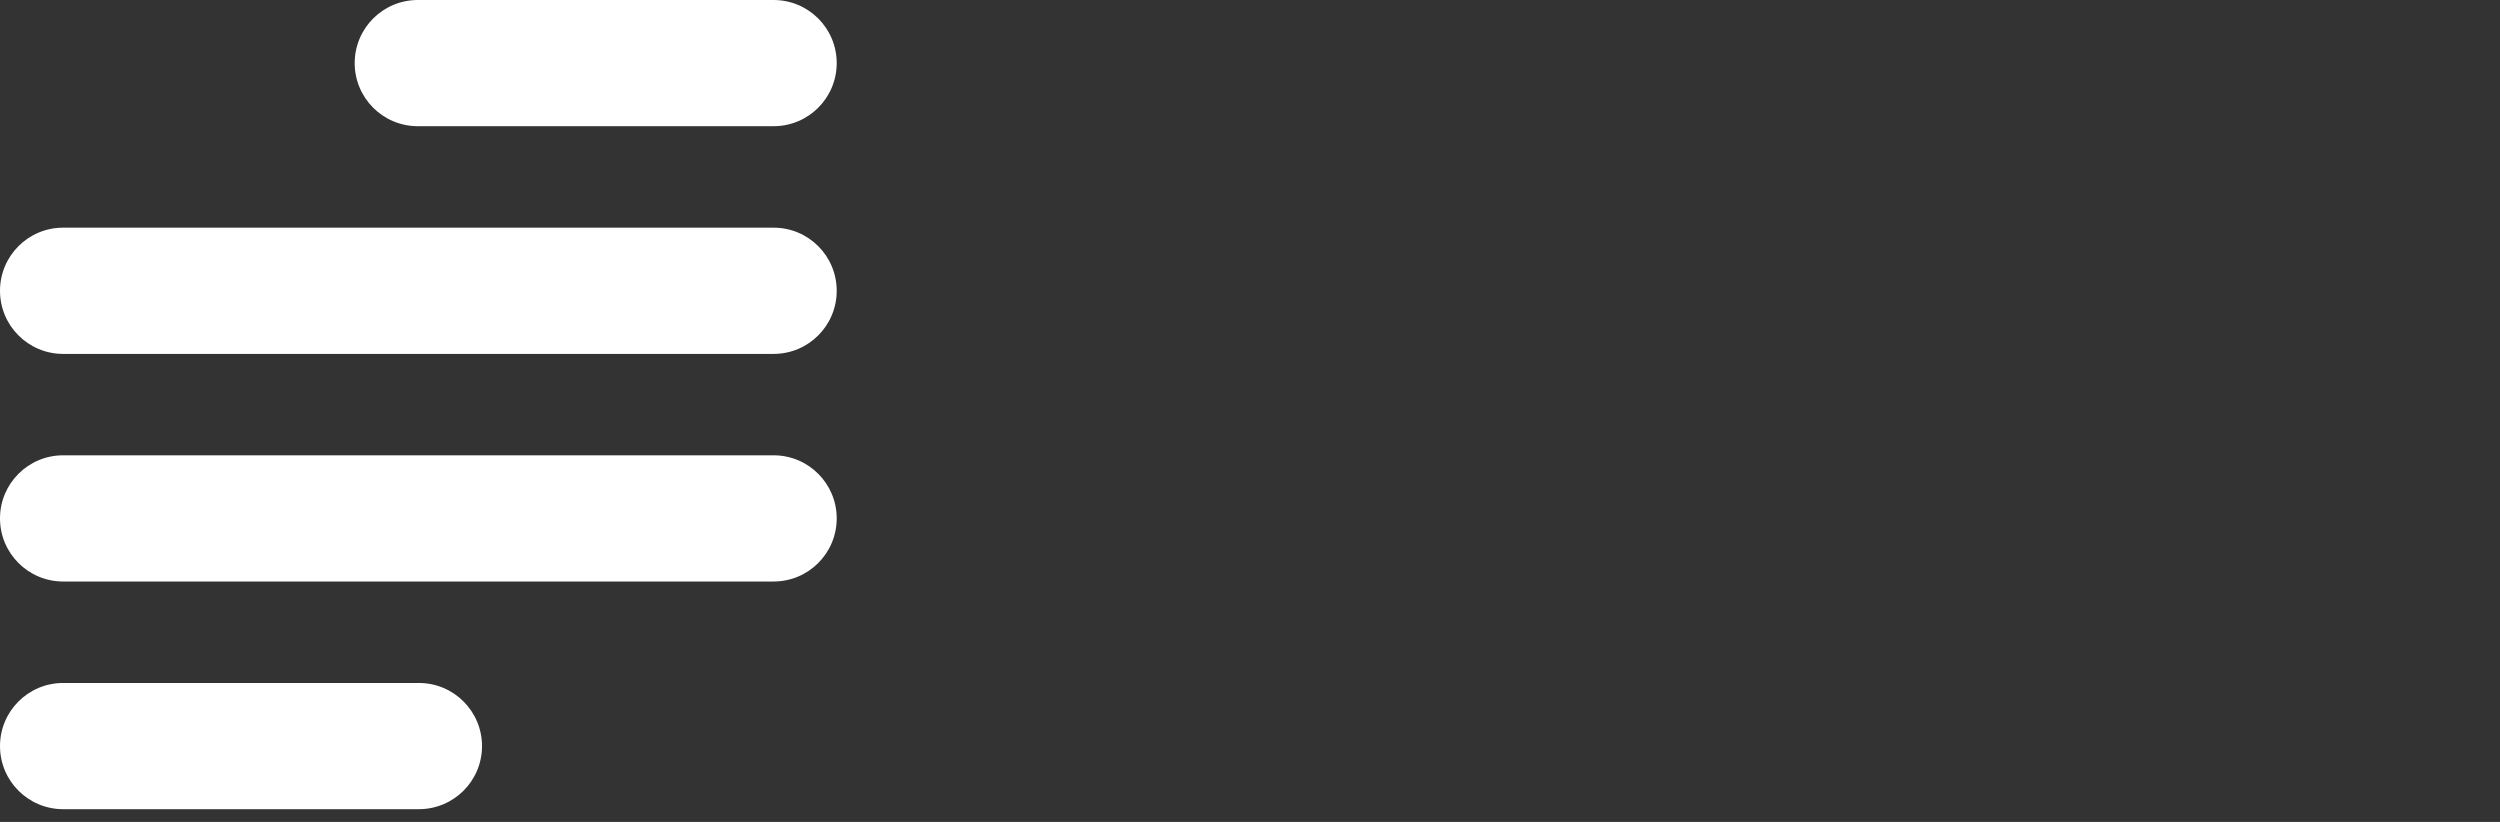
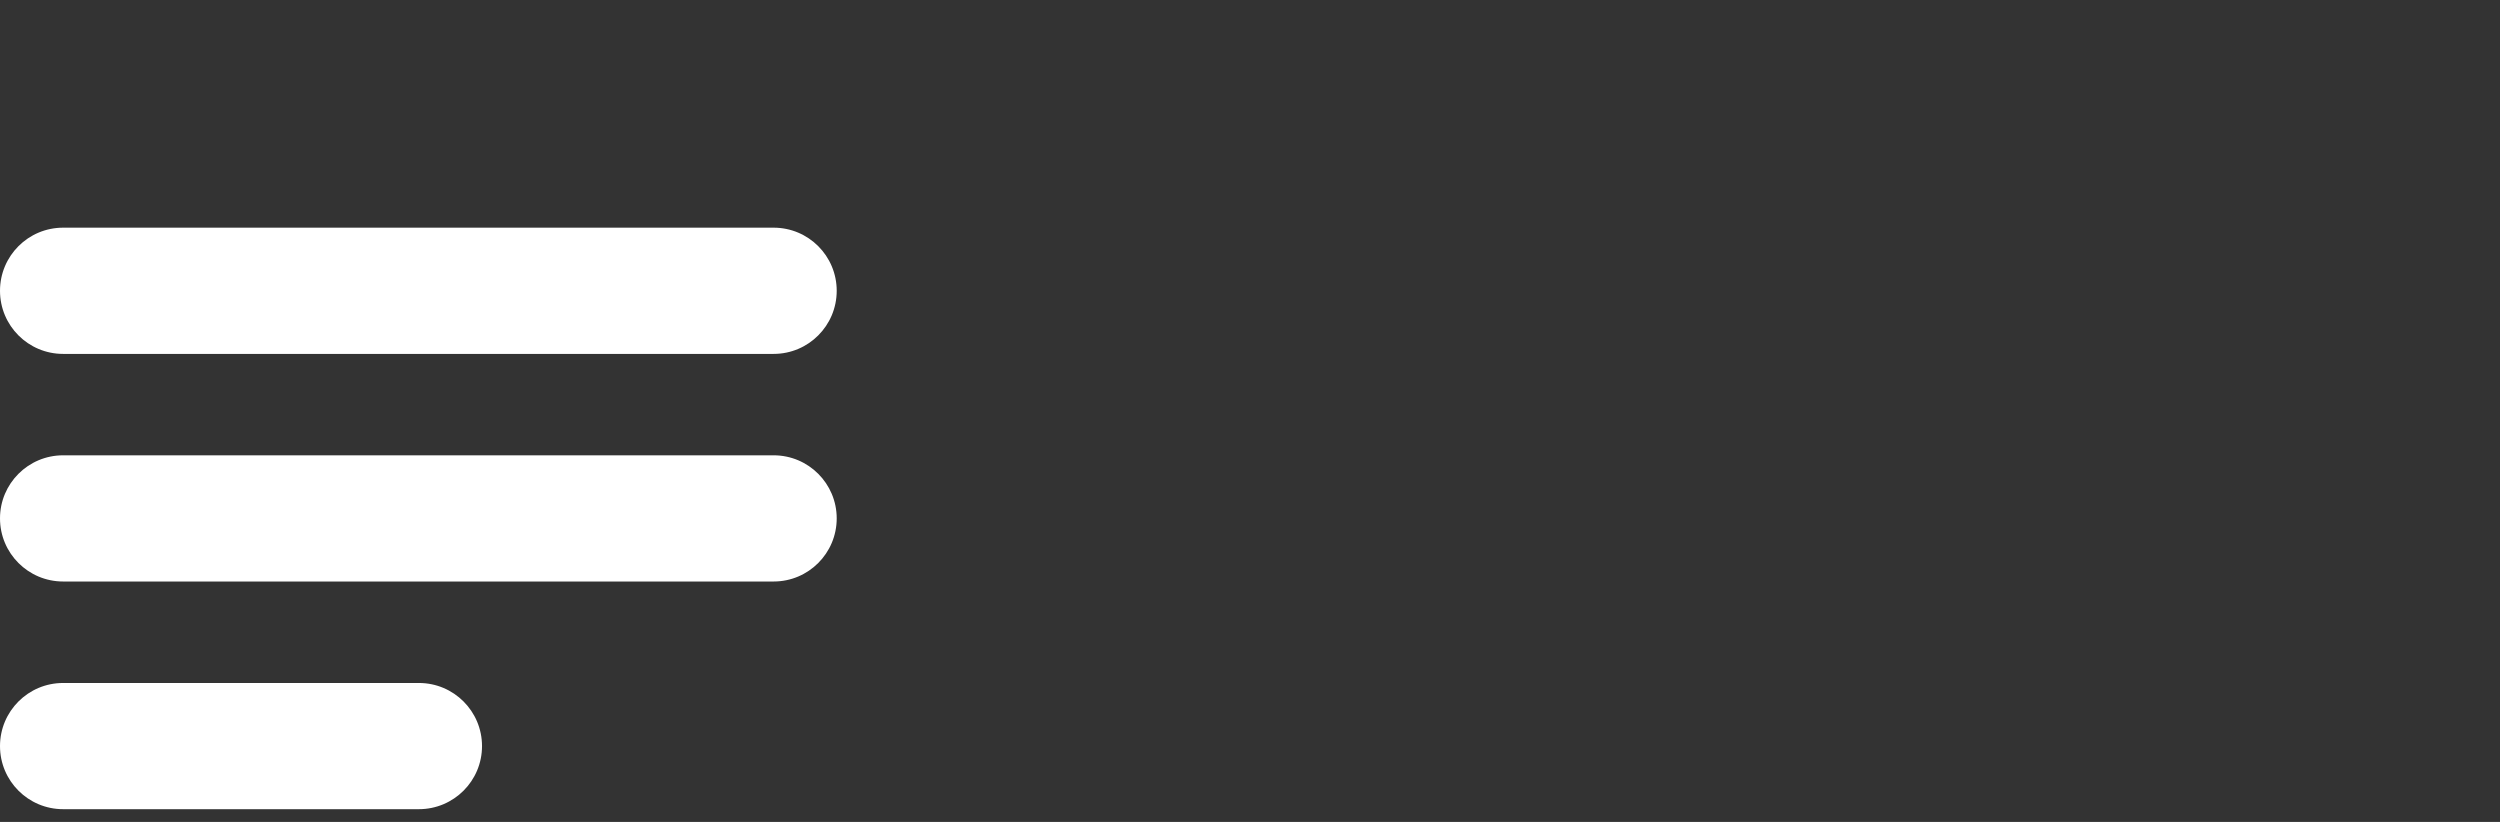
<svg xmlns="http://www.w3.org/2000/svg" width="73" height="24" viewBox="0 0 73 24" fill="none">
  <rect x="0" y="0" width="73" height="24" fill="#333333" stroke="none" />
  <g id="Layer_1">
    <path id="Vector" d="M22.59 6.648H1.843C0.825 6.648 0 7.473 0 8.491V8.491C0 9.509 0.825 10.334 1.843 10.334H22.59C23.607 10.334 24.432 9.509 24.432 8.491C24.432 7.473 23.607 6.648 22.59 6.648Z" fill="white" />
    <path id="Vector_2" d="M22.59 13.295H1.843C0.825 13.295 0 14.12 0 15.137V15.137C0 16.155 0.825 16.98 1.843 16.98H22.59C23.607 16.98 24.432 16.155 24.432 15.137C24.432 14.12 23.607 13.295 22.59 13.295Z" fill="white" />
-     <path id="Vector_3" d="M22.59 0H12.2C11.182 0 10.357 0.825 10.357 1.843V1.843C10.357 2.86 11.182 3.685 12.2 3.685H22.59C23.607 3.685 24.432 2.86 24.432 1.843C24.432 0.825 23.607 0 22.59 0Z" fill="white" />
    <path id="Vector_4" d="M12.232 19.943H1.843C0.825 19.943 0 20.768 0 21.786V21.786C0 22.803 0.825 23.628 1.843 23.628H12.232C13.25 23.628 14.075 22.803 14.075 21.786C14.075 20.768 13.25 19.943 12.232 19.943Z" fill="white" />
  </g>
</svg>